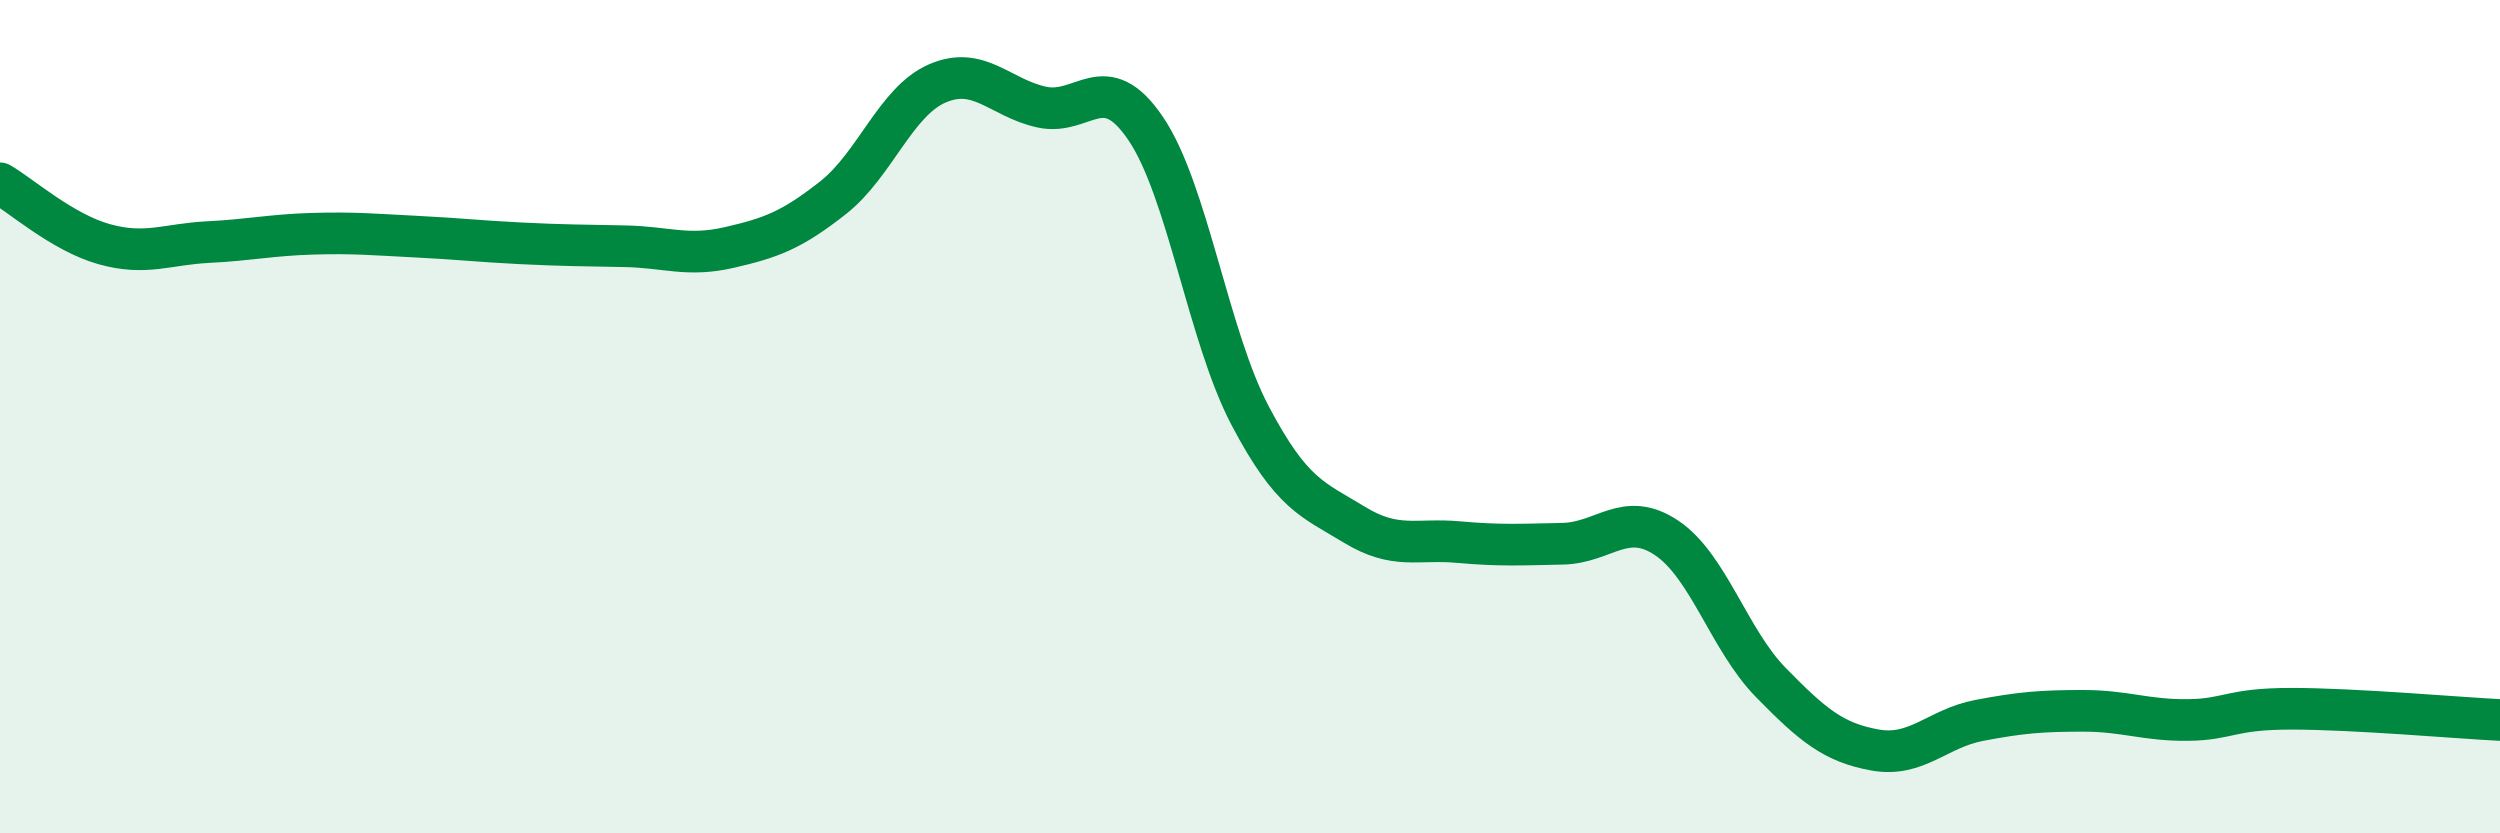
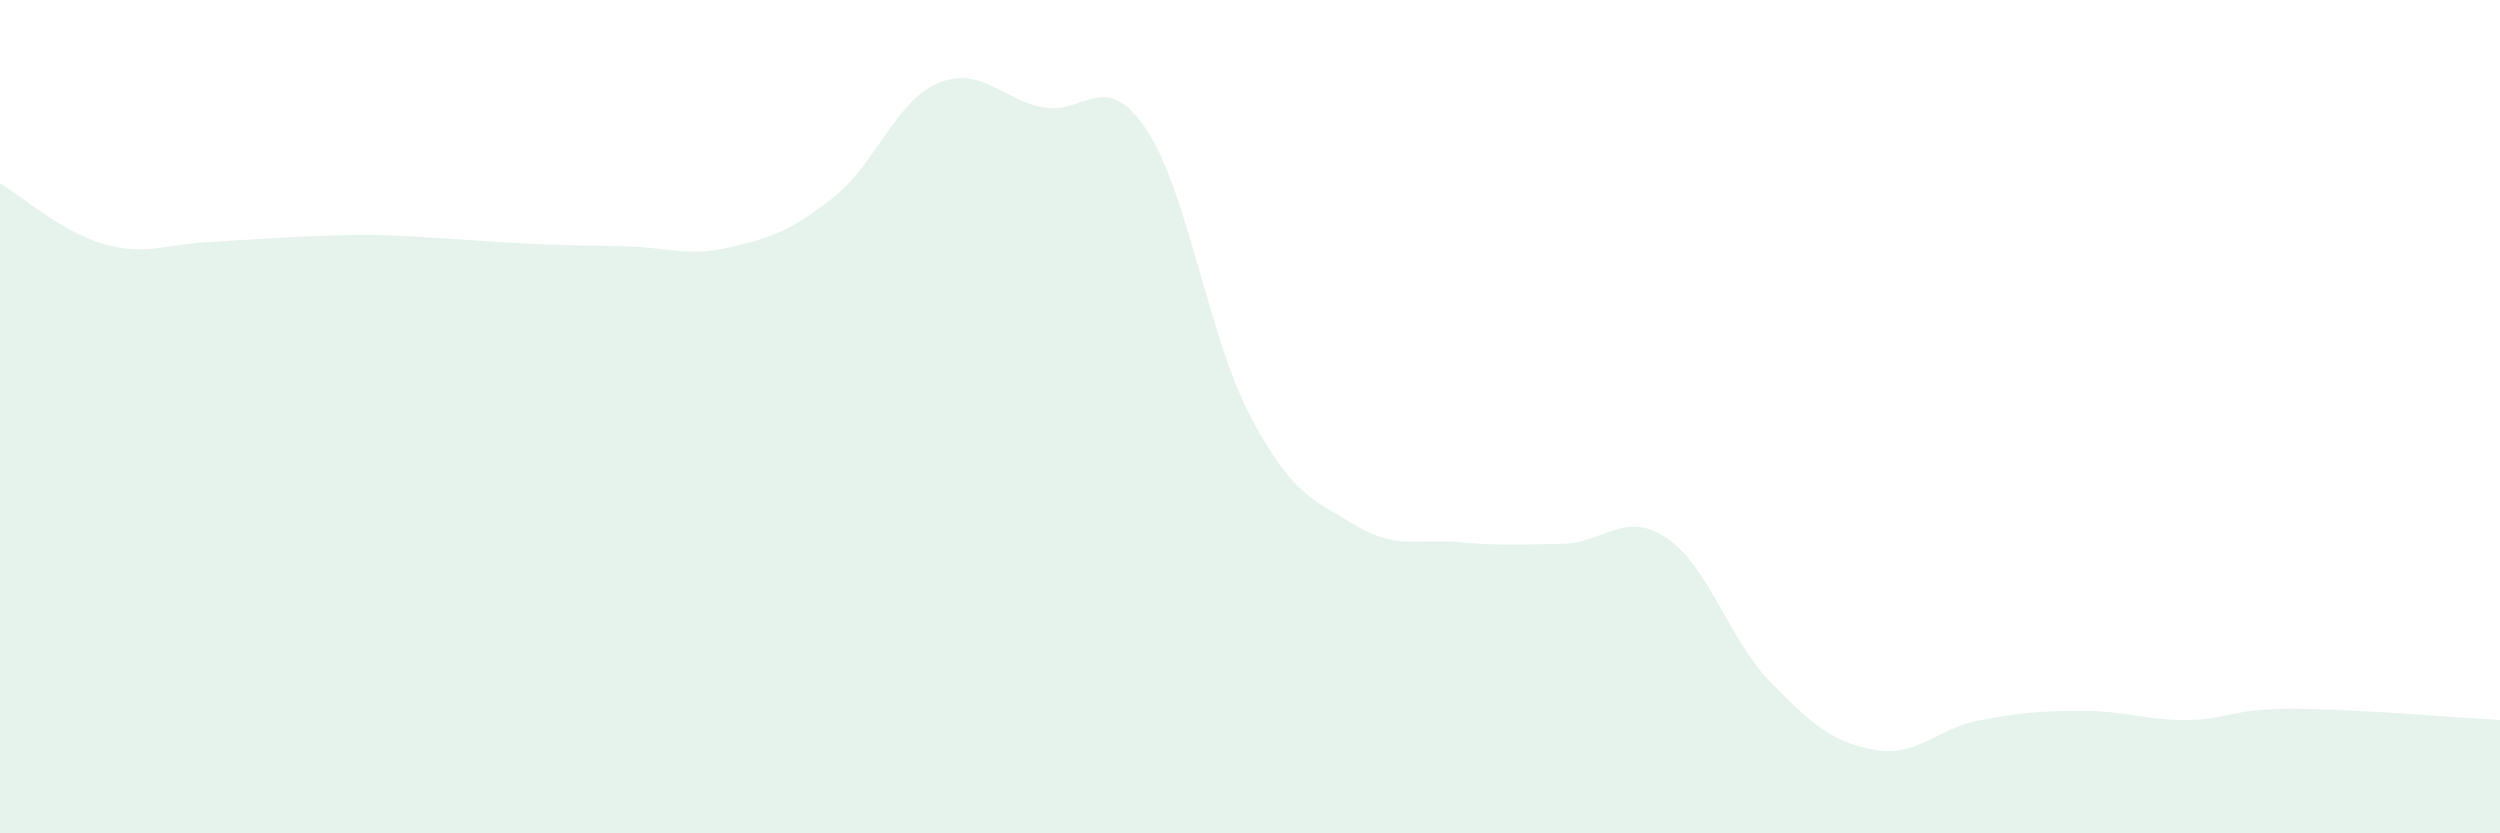
<svg xmlns="http://www.w3.org/2000/svg" width="60" height="20" viewBox="0 0 60 20">
-   <path d="M 0,4.4 C 0.5,4.69 1.5,5.58 2.5,5.86 C 3.5,6.14 4,5.86 5,5.81 C 6,5.76 6.5,5.64 7.5,5.61 C 8.5,5.58 9,5.63 10,5.68 C 11,5.73 11.5,5.79 12.5,5.84 C 13.5,5.89 14,5.89 15,5.91 C 16,5.93 16.5,6.17 17.5,5.94 C 18.5,5.71 19,5.53 20,4.74 C 21,3.95 21.5,2.43 22.5,2 C 23.5,1.57 24,2.35 25,2.57 C 26,2.79 26.5,1.61 27.5,3.09 C 28.5,4.57 29,8.07 30,9.97 C 31,11.87 31.5,11.98 32.5,12.59 C 33.5,13.2 34,12.92 35,13.01 C 36,13.1 36.5,13.07 37.5,13.05 C 38.5,13.03 39,12.24 40,12.91 C 41,13.58 41.5,15.36 42.5,16.38 C 43.5,17.4 44,17.82 45,18 C 46,18.18 46.5,17.48 47.5,17.29 C 48.5,17.1 49,17.06 50,17.06 C 51,17.06 51.5,17.29 52.5,17.28 C 53.5,17.27 53.5,17.01 55,17.01 C 56.5,17.01 59,17.23 60,17.28L60 20L0 20Z" fill="#008740" opacity="0.1" stroke-linecap="round" stroke-linejoin="round" />
-   <path d="M 0,4.4 C 0.5,4.69 1.5,5.58 2.5,5.86 C 3.5,6.14 4,5.86 5,5.81 C 6,5.76 6.5,5.64 7.5,5.61 C 8.5,5.58 9,5.63 10,5.68 C 11,5.73 11.5,5.79 12.5,5.84 C 13.5,5.89 14,5.89 15,5.91 C 16,5.93 16.5,6.17 17.5,5.94 C 18.5,5.71 19,5.53 20,4.74 C 21,3.95 21.5,2.43 22.5,2 C 23.5,1.57 24,2.35 25,2.57 C 26,2.79 26.5,1.61 27.5,3.09 C 28.5,4.57 29,8.07 30,9.97 C 31,11.87 31.5,11.98 32.5,12.59 C 33.5,13.2 34,12.92 35,13.01 C 36,13.1 36.5,13.07 37.5,13.05 C 38.5,13.03 39,12.24 40,12.91 C 41,13.58 41.5,15.36 42.5,16.38 C 43.5,17.4 44,17.82 45,18 C 46,18.18 46.5,17.48 47.5,17.29 C 48.5,17.1 49,17.06 50,17.06 C 51,17.06 51.5,17.29 52.5,17.28 C 53.5,17.27 53.5,17.01 55,17.01 C 56.5,17.01 59,17.23 60,17.28" stroke="#008740" stroke-width="1" fill="none" stroke-linecap="round" stroke-linejoin="round" />
+   <path d="M 0,4.4 C 0.5,4.69 1.5,5.58 2.5,5.86 C 3.5,6.14 4,5.86 5,5.81 C 8.5,5.58 9,5.63 10,5.68 C 11,5.73 11.5,5.79 12.5,5.84 C 13.5,5.89 14,5.89 15,5.91 C 16,5.93 16.5,6.17 17.5,5.94 C 18.5,5.71 19,5.53 20,4.74 C 21,3.95 21.5,2.43 22.5,2 C 23.5,1.57 24,2.35 25,2.57 C 26,2.79 26.5,1.61 27.5,3.09 C 28.5,4.57 29,8.07 30,9.97 C 31,11.87 31.5,11.98 32.5,12.59 C 33.5,13.2 34,12.92 35,13.01 C 36,13.1 36.5,13.07 37.5,13.05 C 38.5,13.03 39,12.24 40,12.91 C 41,13.58 41.5,15.36 42.5,16.38 C 43.5,17.4 44,17.82 45,18 C 46,18.18 46.5,17.48 47.5,17.29 C 48.5,17.1 49,17.06 50,17.06 C 51,17.06 51.5,17.29 52.5,17.28 C 53.5,17.27 53.5,17.01 55,17.01 C 56.5,17.01 59,17.23 60,17.28L60 20L0 20Z" fill="#008740" opacity="0.1" stroke-linecap="round" stroke-linejoin="round" />
</svg>